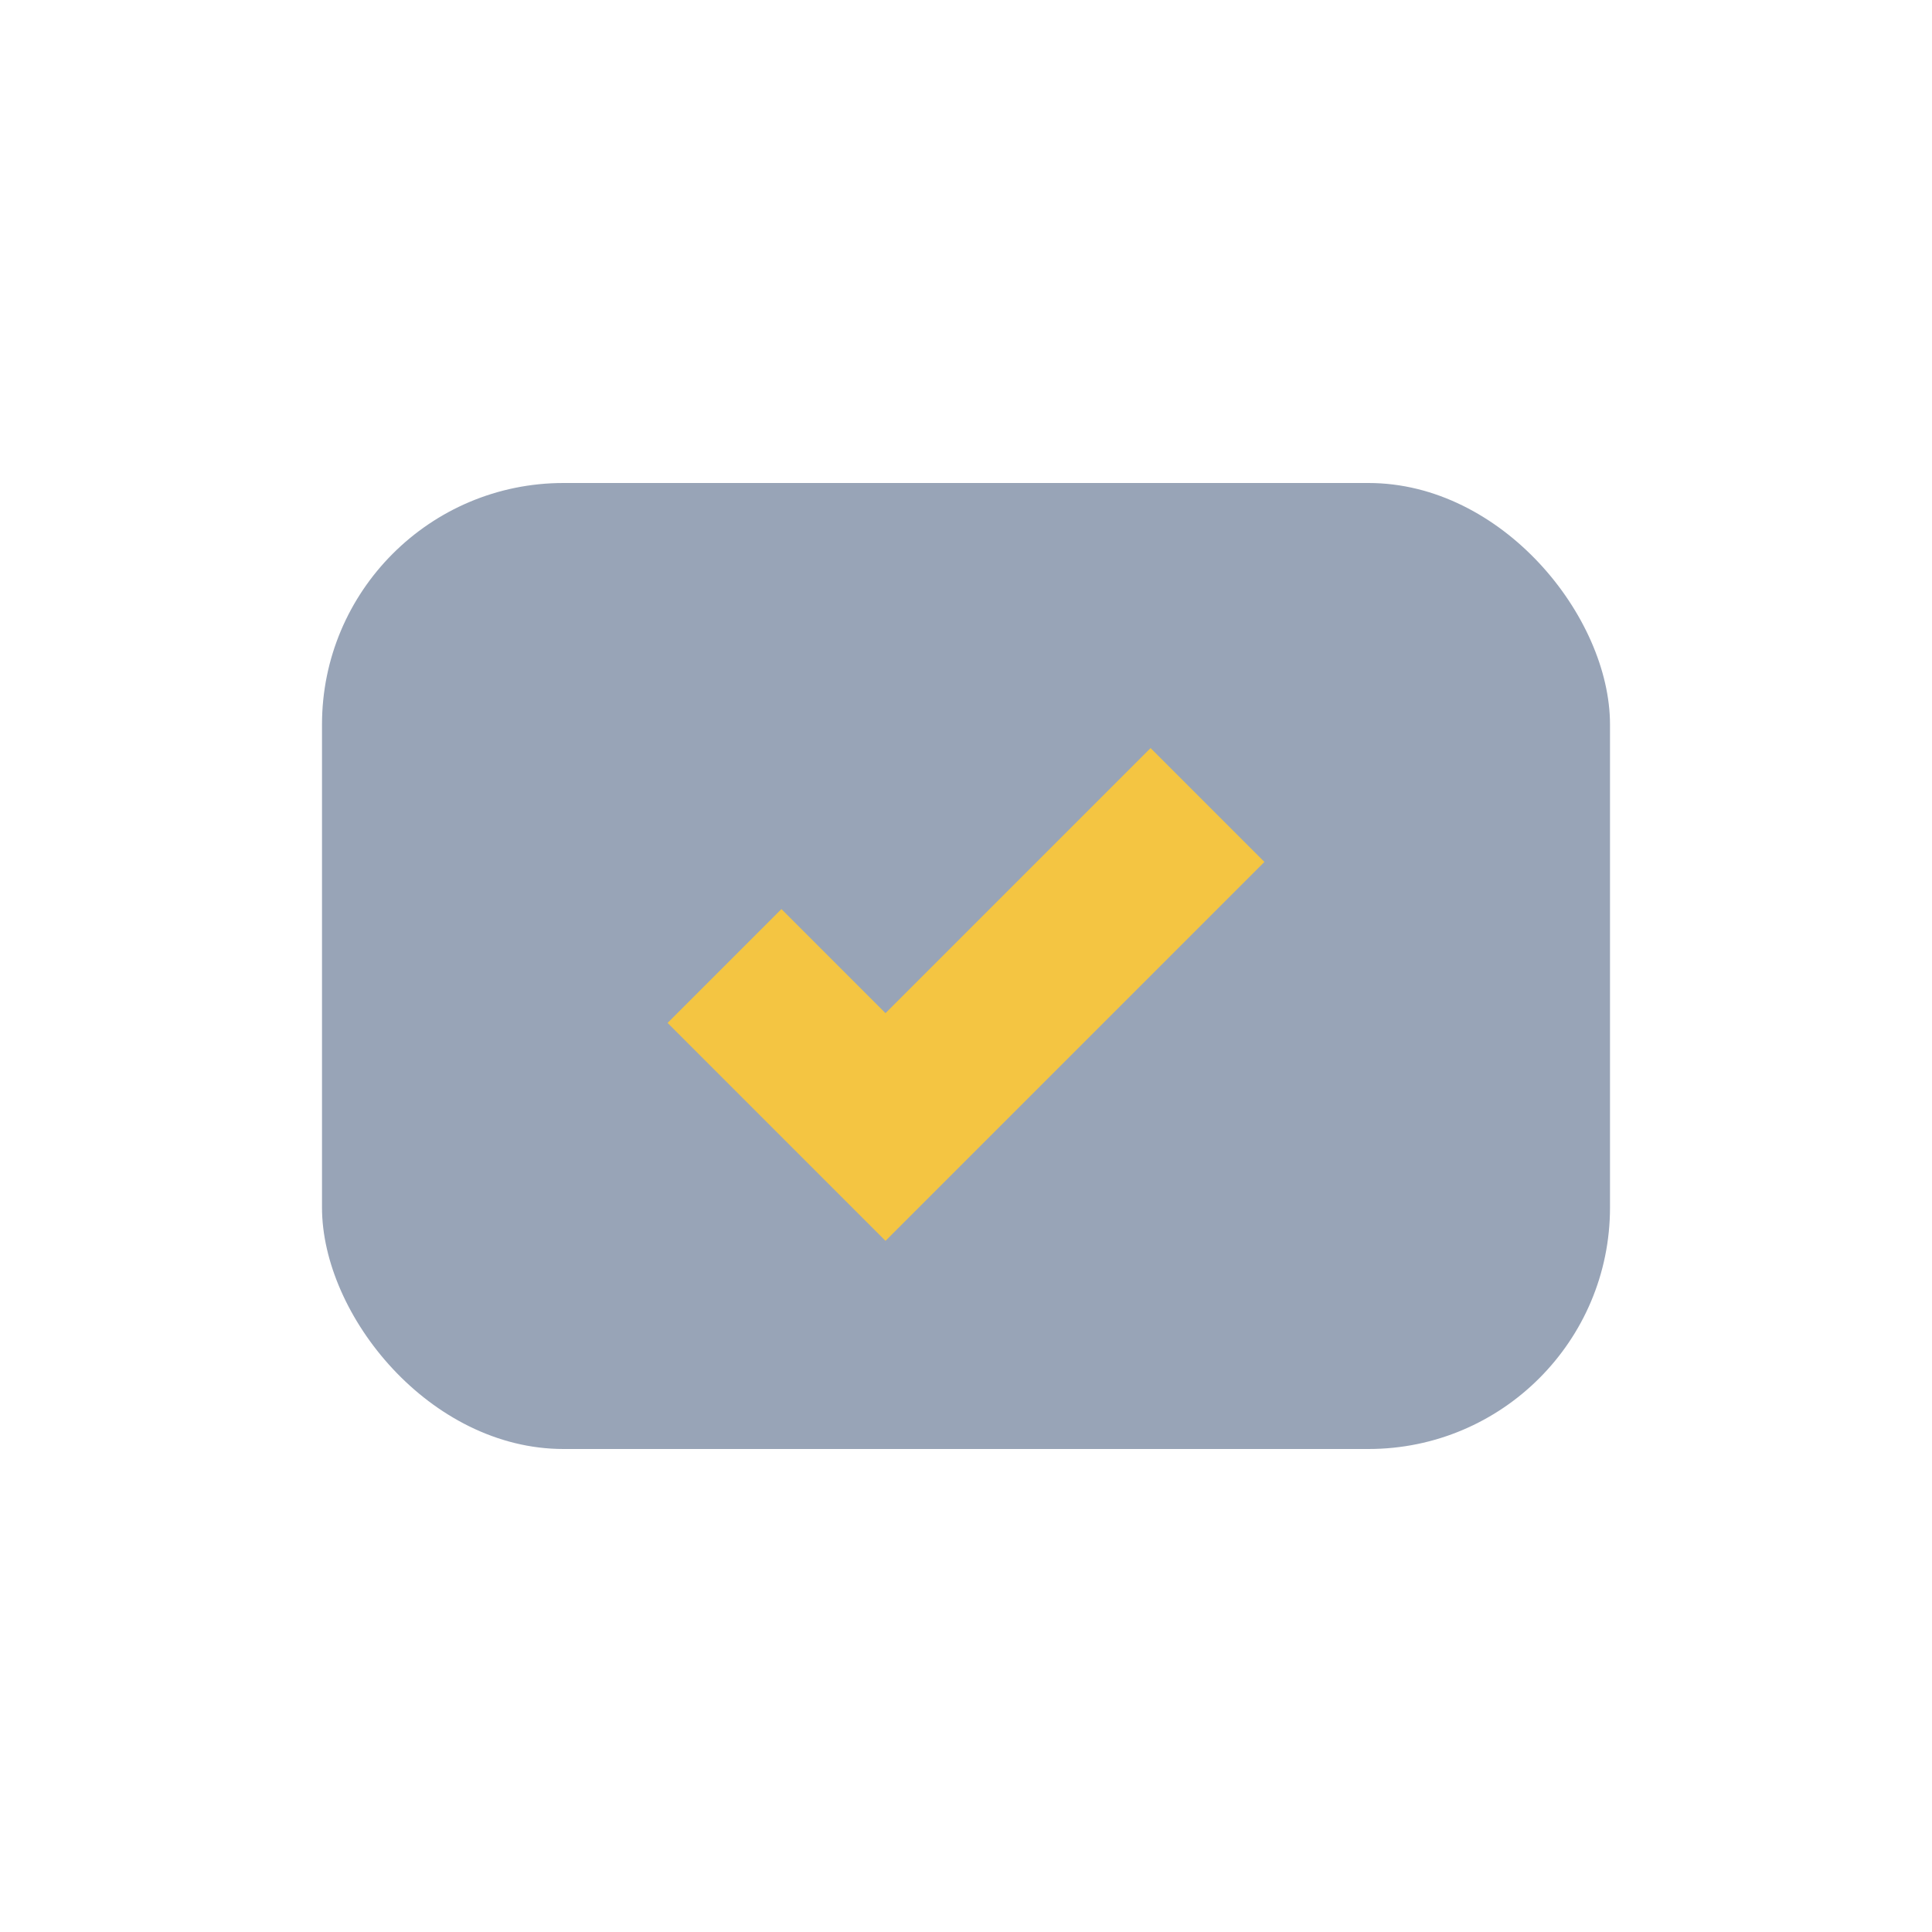
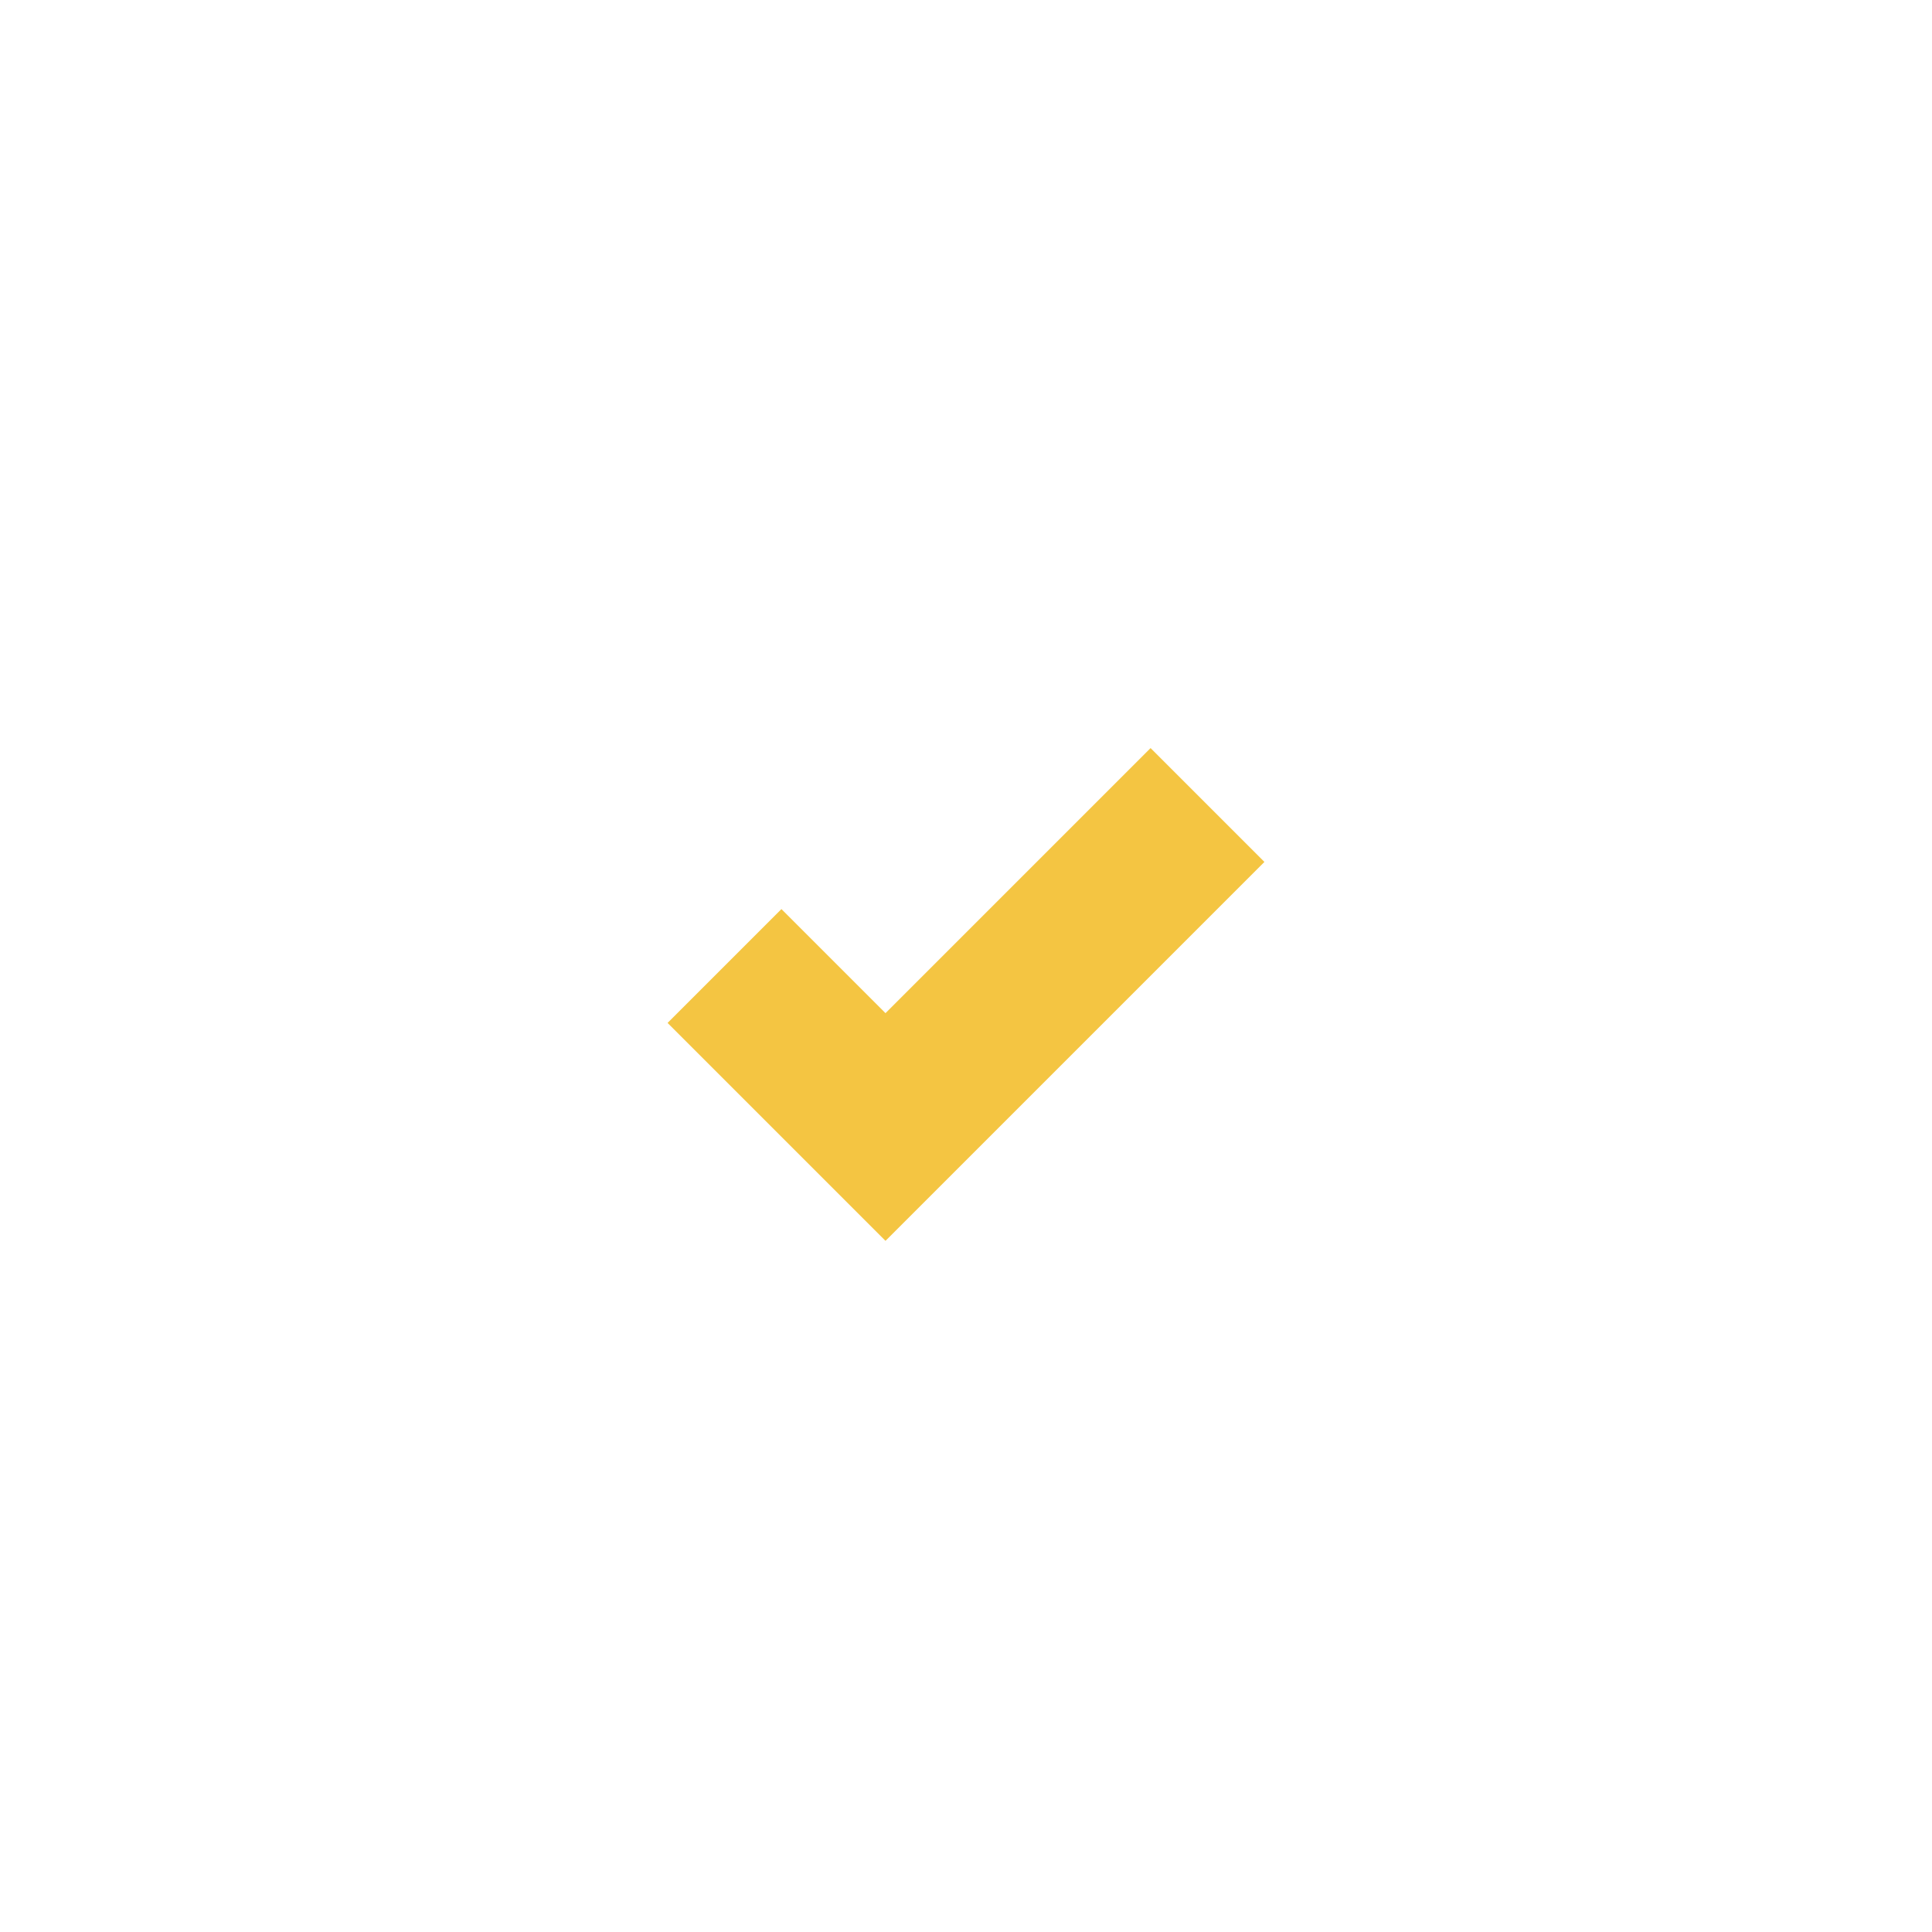
<svg xmlns="http://www.w3.org/2000/svg" viewBox="0 0 24 24" width="24" height="24">
-   <rect x="4" y="6" width="16" height="12" rx="3" fill="#98A4B7" />
  <path d="M9 12l2 2 4-4" fill="none" stroke="#F4C542" stroke-width="2" />
</svg>